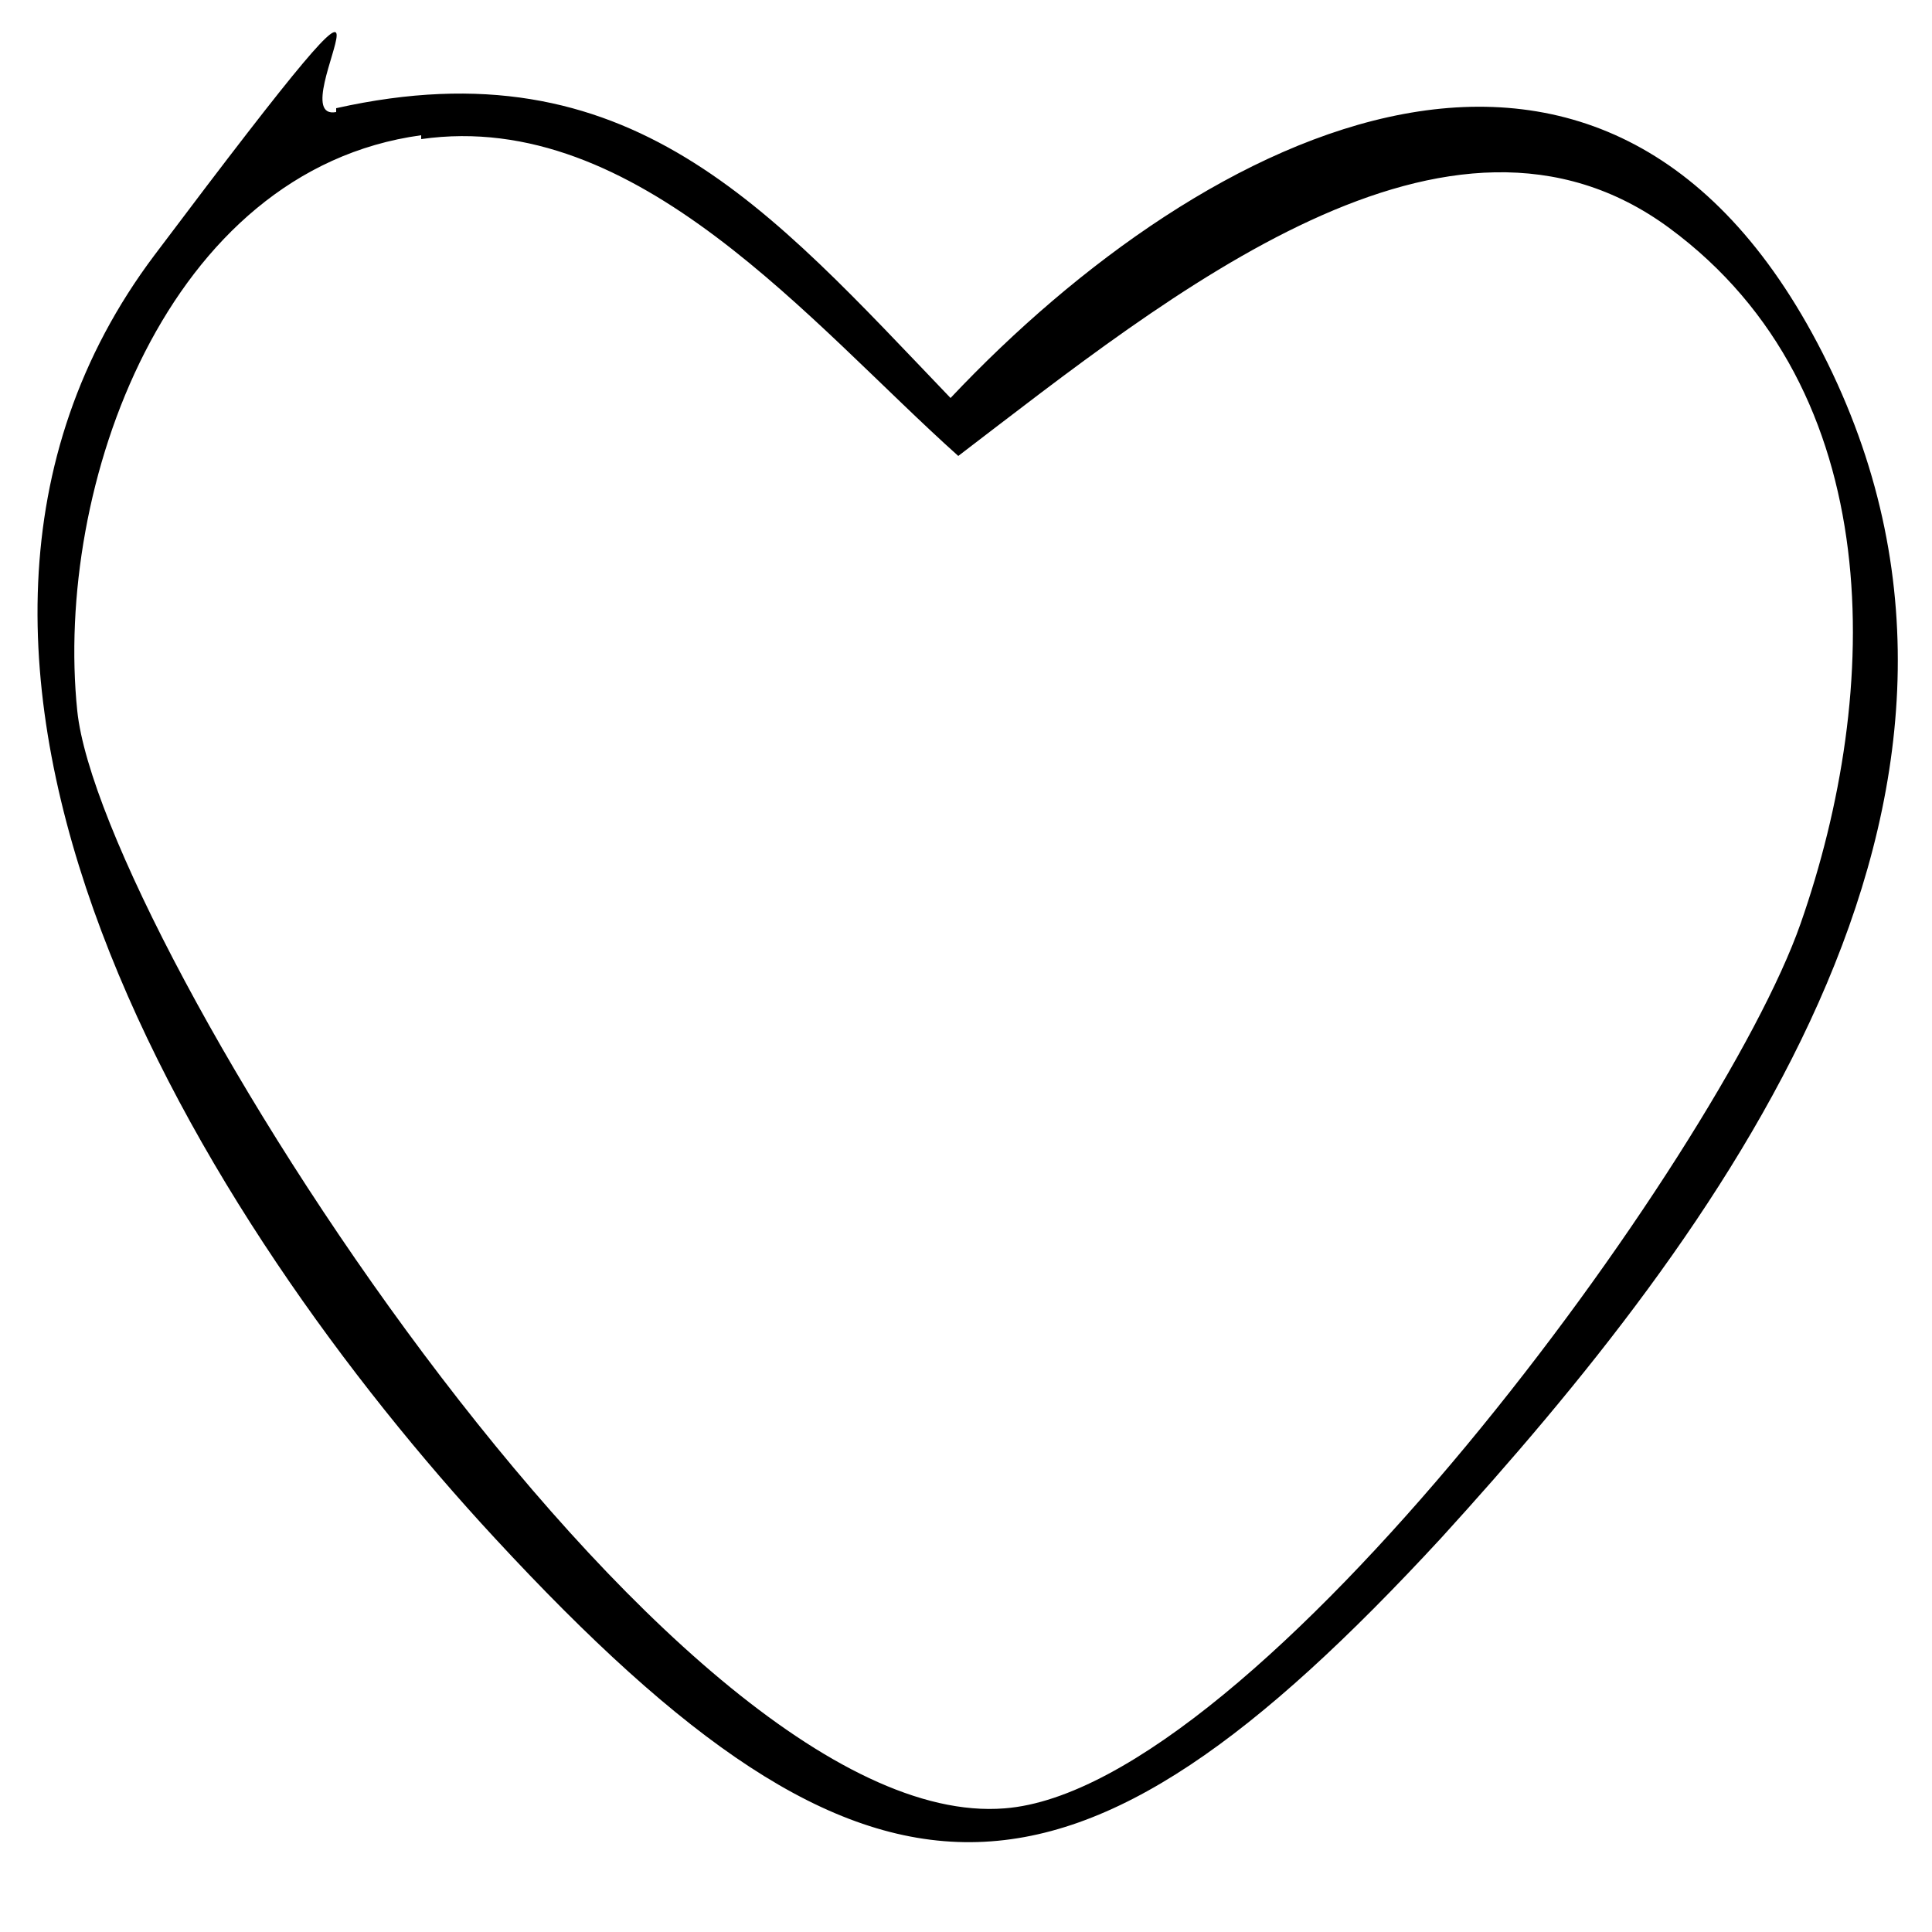
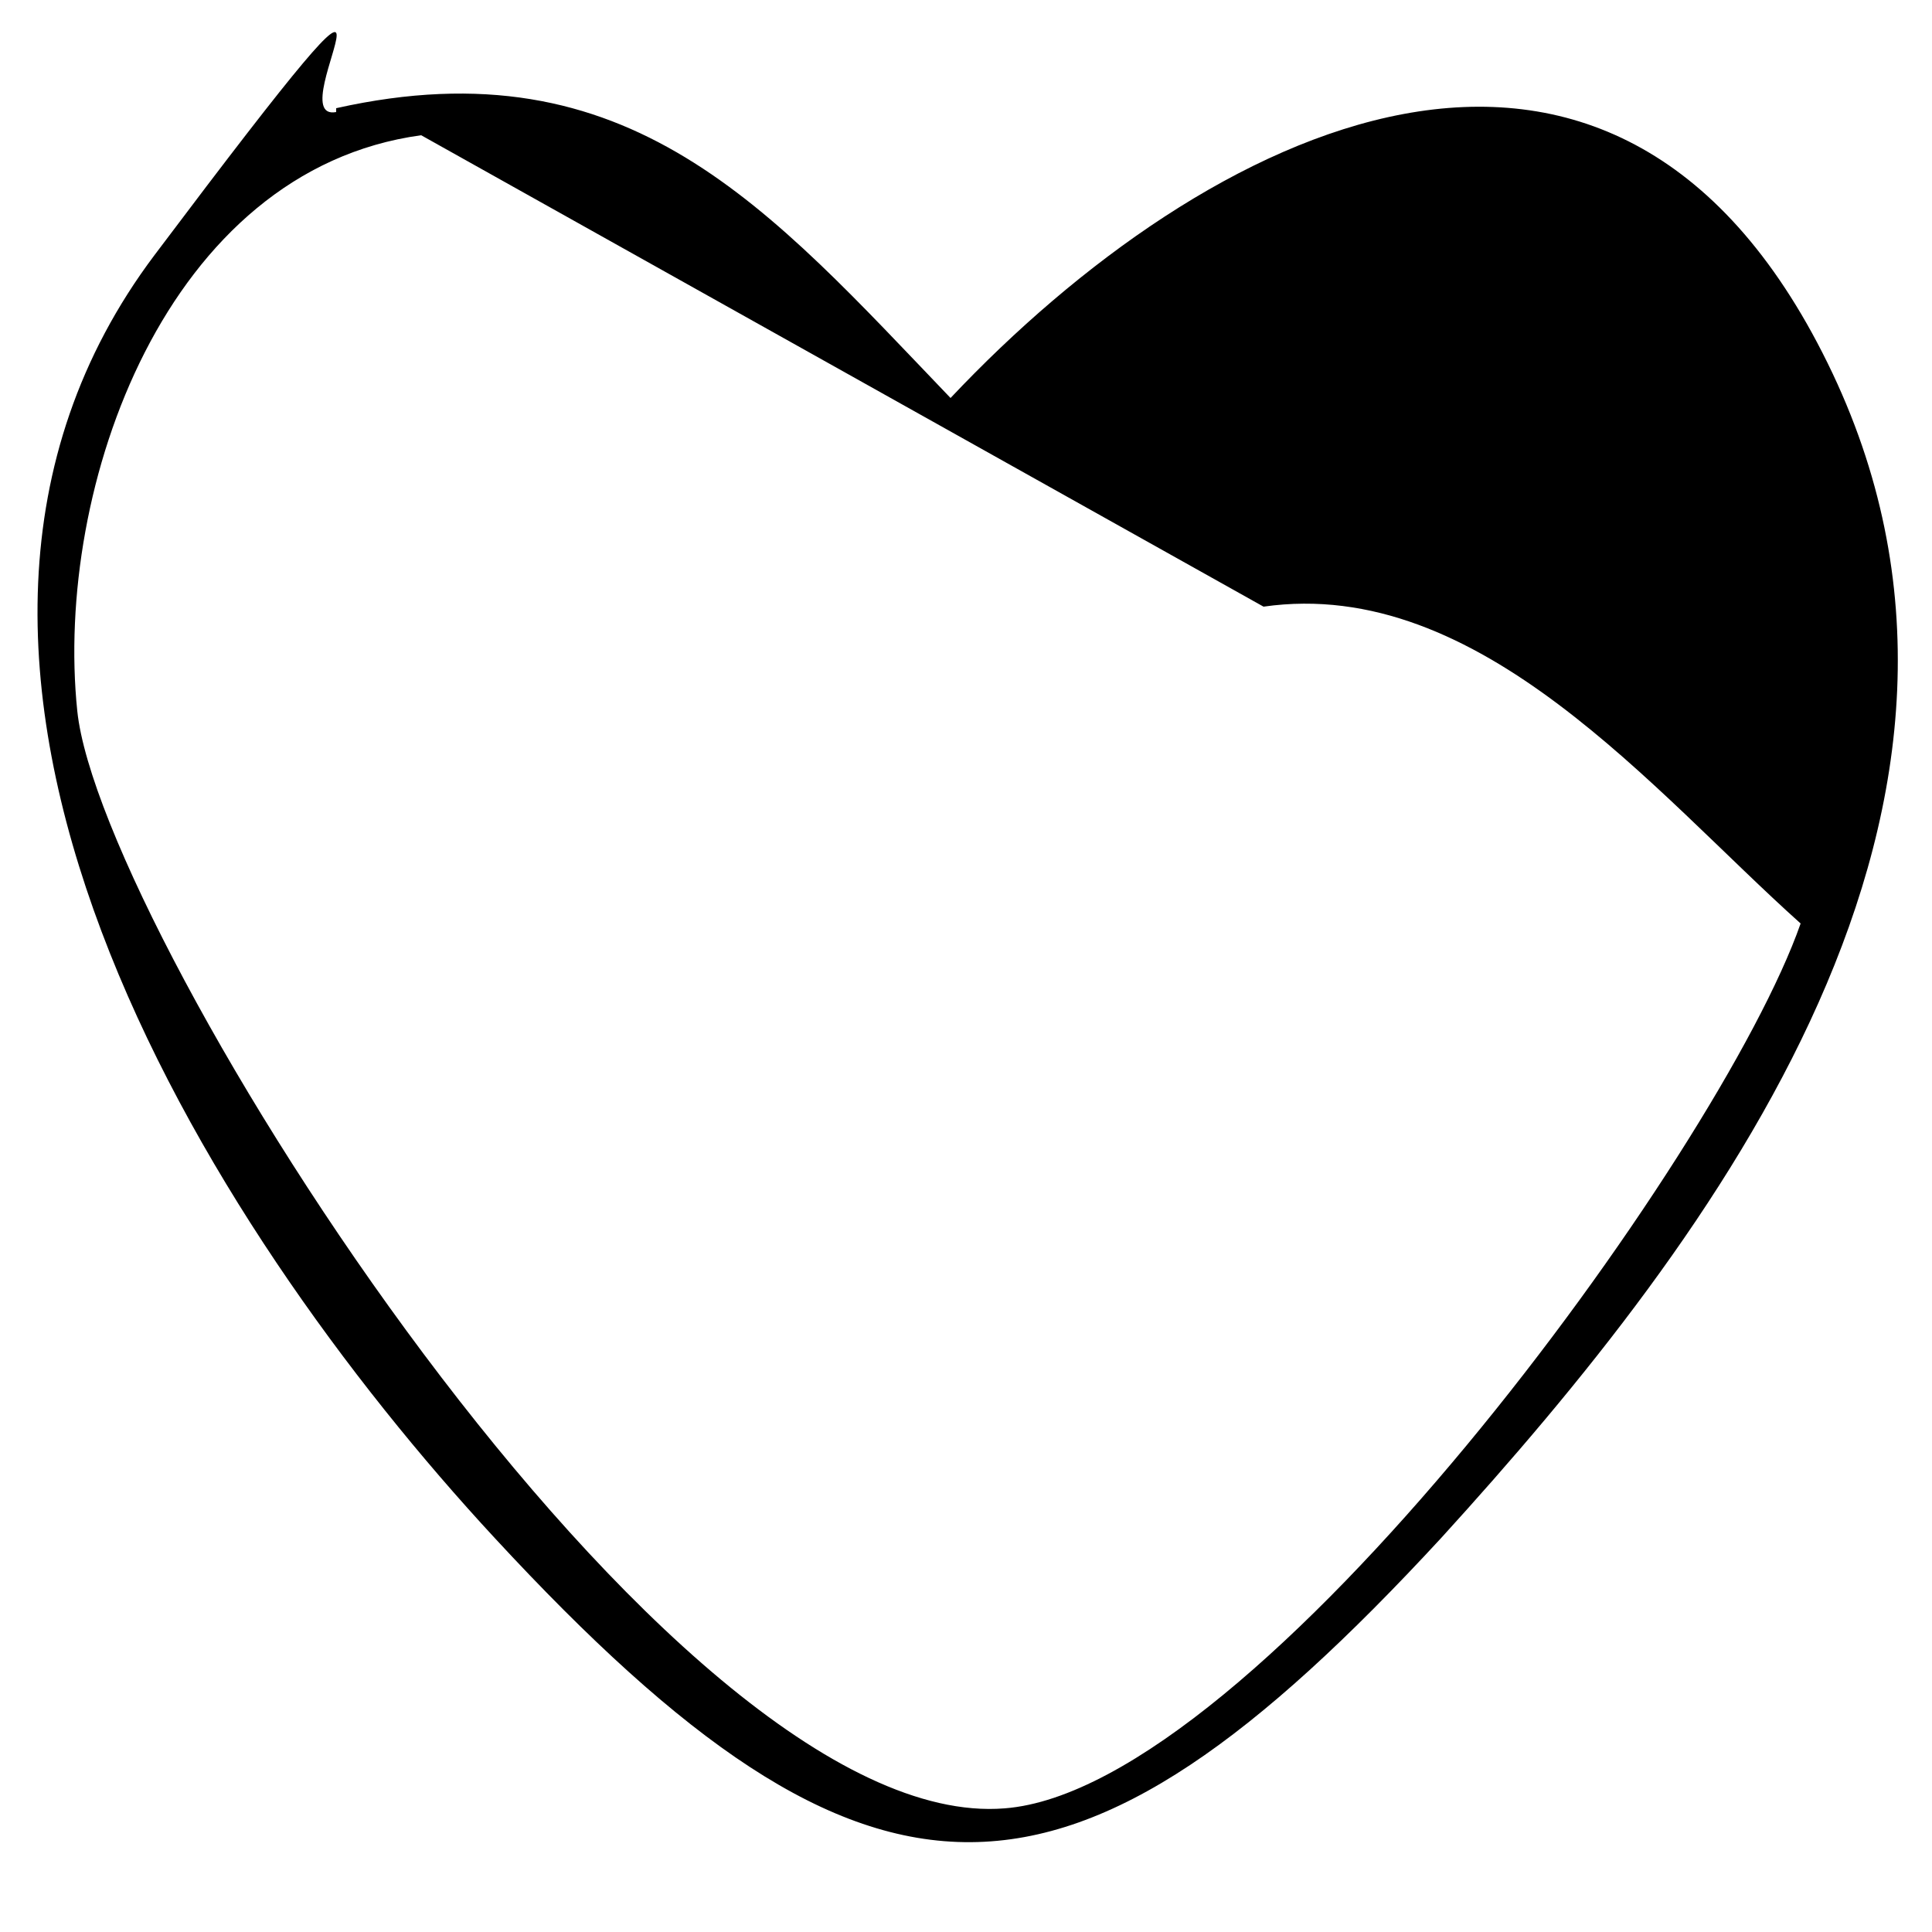
<svg xmlns="http://www.w3.org/2000/svg" viewBox="0 0 50 50" version="1.1" id="Calque_1">
-   <path d="M8.7,2.8c7.6-1.7,11.2,2.6,15.9,7.5,6.6-7,17.1-12.3,22.7-.9s-2.9,22.6-10,30.4c-9.6,10.4-14.7,10.6-24.5,0C5.3,31.7-3.9,17.1,4,6.6s3.1-3.4,4.7-3.7ZM10.9,3.5C4.3,4.4,1.4,12.6,2,18.4s15.3,29.1,24,28.4c6.5-.5,18.5-16.9,20.6-22.9s2.3-13.8-3.4-18-12.9,1.7-18.4,5.9c-3.8-3.4-8.3-9-13.9-8.2Z" />
+   <path d="M8.7,2.8c7.6-1.7,11.2,2.6,15.9,7.5,6.6-7,17.1-12.3,22.7-.9s-2.9,22.6-10,30.4c-9.6,10.4-14.7,10.6-24.5,0C5.3,31.7-3.9,17.1,4,6.6s3.1-3.4,4.7-3.7ZM10.9,3.5C4.3,4.4,1.4,12.6,2,18.4s15.3,29.1,24,28.4c6.5-.5,18.5-16.9,20.6-22.9c-3.8-3.4-8.3-9-13.9-8.2Z" />
</svg>